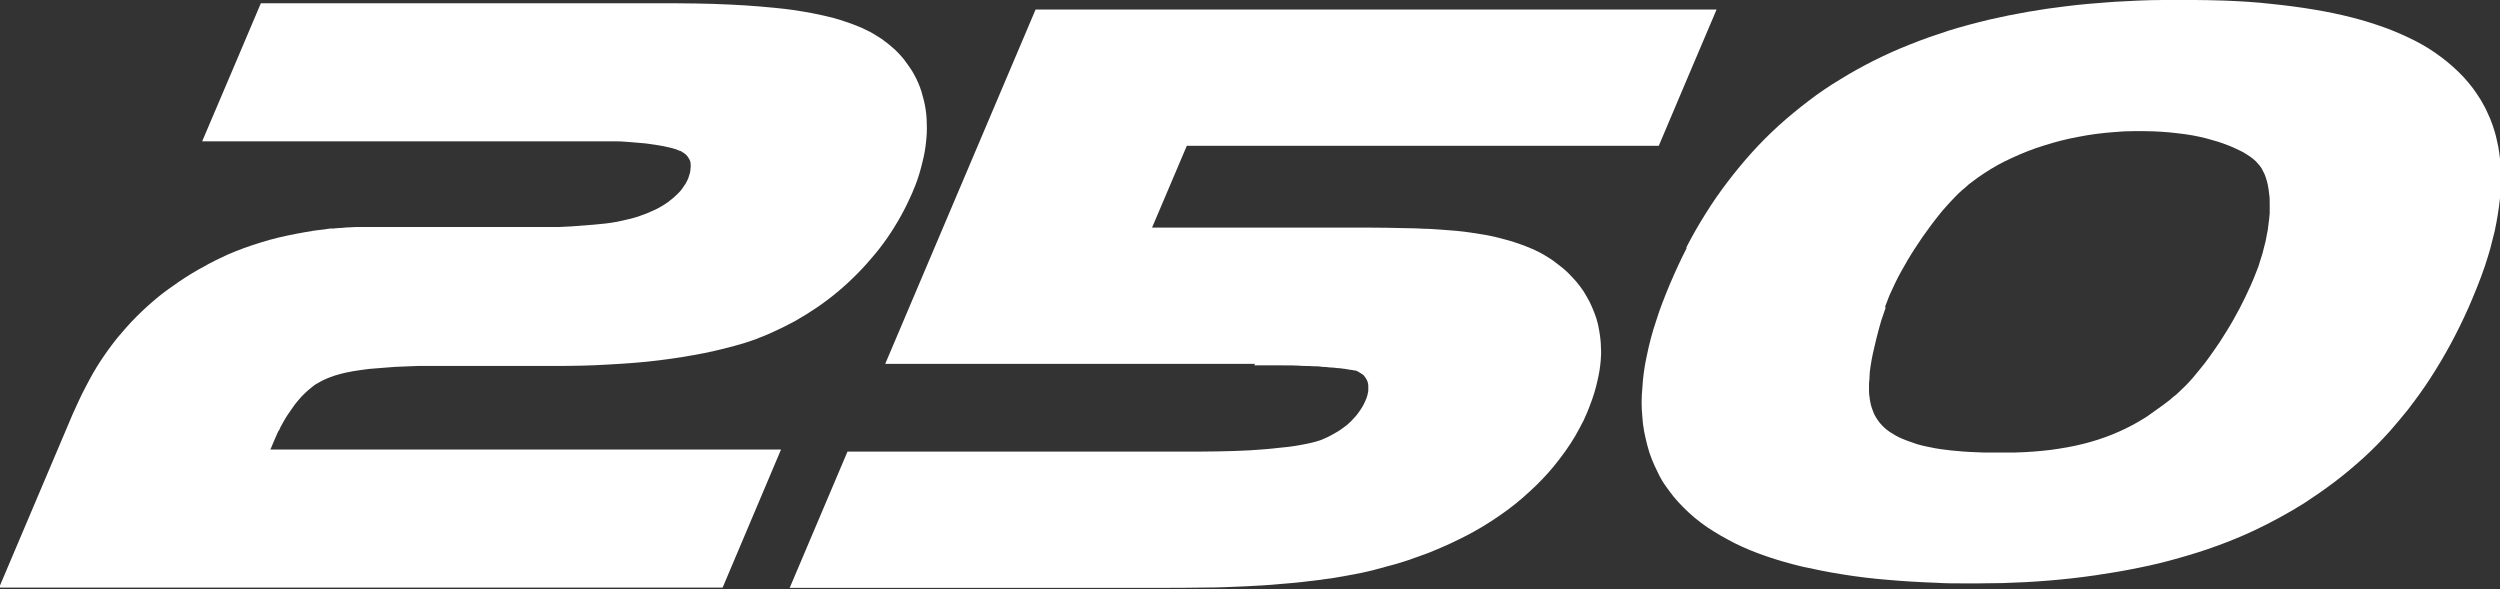
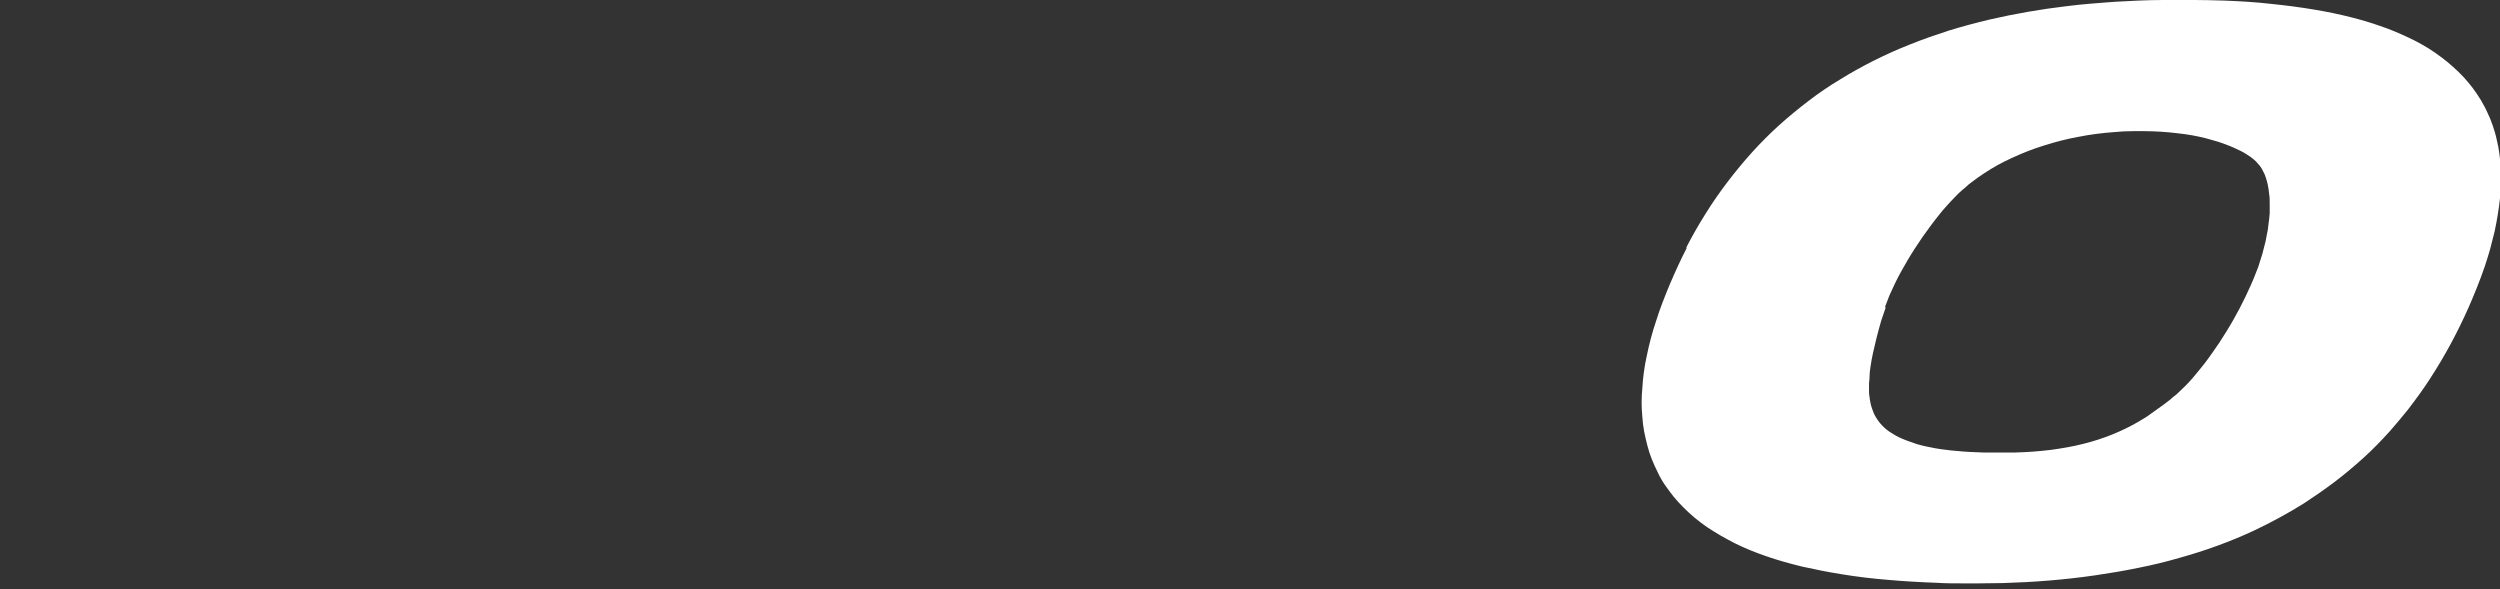
<svg xmlns="http://www.w3.org/2000/svg" id="Layer_2" data-name="Layer 2" viewBox="0 0 83.48 19.68">
  <rect x="0" y="0" width="83.48" height="19.68" fill="#333333" stroke="none" />
  <defs>
    <style> .cls-1 { fill: #fff; stroke-width: 0px; } </style>
  </defs>
  <g id="Layer_2-2" data-name="Layer 2">
    <path class="cls-1" d="m56.29,8.3c.2-.39.42-.78.66-1.16.23-.37.48-.73.74-1.07.26-.34.53-.67.82-.99.28-.31.58-.61.9-.9.31-.28.64-.55.98-.81.34-.26.69-.5,1.06-.72.37-.23.75-.44,1.13-.63.4-.2.8-.38,1.21-.54.42-.17.86-.32,1.29-.46.45-.14.91-.26,1.37-.37.83-.19,1.68-.34,2.53-.44.54-.07,1.09-.11,1.63-.15.55-.03,1.09-.06,1.64-.06.34,0,.67,0,1.01,0,.34,0,.67.01,1.01.02.53.02,1.05.05,1.57.11.48.05.96.11,1.43.19.43.07.86.16,1.29.27.39.1.77.22,1.15.36.32.12.63.26.93.41.16.08.31.17.46.26.14.09.29.19.42.29.13.1.26.2.39.32.12.11.24.22.35.34.11.12.21.24.31.37.1.13.18.26.27.4.08.14.16.28.22.42.07.14.13.29.18.44.05.15.1.31.13.46.04.16.07.32.09.48.01.08.02.17.03.25,0,.08.01.17.02.25,0,.16,0,.33,0,.49,0,.16-.02.33-.03.49-.04.37-.1.74-.18,1.11-.05.2-.1.4-.15.59s-.12.39-.18.58c-.08.24-.17.47-.26.7-.09.23-.19.46-.29.69-.36.81-.78,1.59-1.26,2.33-.23.36-.48.7-.74,1.04-.2.25-.41.5-.62.74-.28.31-.57.61-.88.89-.31.28-.63.55-.96.8-.33.25-.68.49-1.03.72-.53.33-1.08.63-1.65.9-.81.38-1.65.68-2.51.92-.45.13-.9.24-1.36.33-.48.1-.96.18-1.44.25-1.03.15-2.06.23-3.09.26-.27,0-.55.01-.82.01-.17,0-.35,0-.52,0-.29,0-.58,0-.88-.02-.55-.02-1.09-.05-1.64-.1-.5-.04-1-.1-1.49-.18-.45-.07-.9-.16-1.35-.26-.41-.1-.81-.21-1.21-.35-.35-.12-.7-.26-1.04-.43-.16-.08-.32-.17-.48-.26-.15-.09-.3-.18-.45-.28-.14-.1-.28-.2-.41-.31-.13-.11-.25-.22-.37-.34-.12-.12-.23-.24-.33-.36-.1-.13-.2-.26-.29-.39-.09-.13-.17-.27-.24-.42-.07-.14-.14-.29-.2-.44-.06-.15-.11-.3-.15-.46-.04-.16-.08-.32-.11-.48-.03-.16-.05-.33-.06-.5-.03-.3-.03-.61,0-.92.02-.37.07-.74.15-1.1.08-.39.18-.78.31-1.16.13-.42.29-.82.46-1.23.18-.42.37-.84.58-1.24Zm6.68,1.96c-.05.15-.1.29-.15.44-.06.21-.12.42-.17.63-.04.16-.07.31-.11.47-.03.15-.06.29-.08.44-.01.1-.03.19-.03.29,0,.09-.01.18-.02.27,0,.08,0,.16,0,.24,0,.07,0,.15.02.22,0,.07.02.13.03.2.01.06.03.12.05.18.02.05.04.11.06.16.02.05.05.1.08.15.03.05.06.09.09.13.03.04.07.09.11.13.04.04.08.08.13.12.05.04.1.08.15.11.06.04.12.07.18.11.07.04.14.07.21.1.08.03.16.07.23.09.09.03.18.06.26.09.2.06.41.1.62.14.12.02.24.04.35.05.13.02.26.03.38.04.29.03.57.04.86.05.16,0,.32,0,.47,0,.09,0,.19,0,.29,0,.11,0,.22,0,.32,0,.4-.01.8-.04,1.2-.09.36-.05.72-.11,1.07-.2.17-.04.33-.09.49-.14.16-.05.31-.11.47-.17.15-.06.3-.13.45-.2.15-.07.29-.15.43-.23.14-.08.29-.17.42-.27.14-.1.28-.2.42-.3.07-.05.14-.11.21-.16.03-.03.07-.06.1-.09.03-.02.05-.04.08-.06.04-.03.07-.06.11-.1.08-.07.15-.15.23-.22.08-.08.16-.17.24-.26.14-.16.27-.33.4-.49.17-.22.33-.46.49-.69.16-.25.32-.5.46-.75.15-.26.28-.51.41-.78.06-.13.12-.26.18-.39.06-.14.12-.27.17-.41.06-.14.11-.28.15-.43.05-.14.09-.28.12-.42.04-.13.07-.27.09-.4.03-.13.05-.25.06-.38.02-.12.03-.24.04-.36,0-.11,0-.22,0-.34,0-.1,0-.21-.02-.31-.01-.09-.02-.19-.04-.28-.02-.09-.04-.18-.07-.26-.02-.07-.05-.14-.09-.21-.03-.06-.06-.12-.1-.17-.02-.02-.04-.05-.06-.07-.02-.03-.05-.05-.07-.08-.06-.06-.12-.11-.19-.16-.04-.03-.08-.05-.12-.08-.07-.05-.15-.09-.23-.13-.11-.05-.21-.1-.33-.15-.12-.05-.25-.09-.38-.14-.14-.04-.28-.08-.42-.12-.15-.04-.31-.07-.46-.1-.16-.03-.33-.05-.5-.07-.18-.02-.35-.04-.53-.05-.18-.01-.37-.02-.55-.02-.13,0-.27,0-.4,0-.21,0-.42.01-.62.03-.41.03-.81.08-1.21.16-.39.07-.77.17-1.15.29-.36.11-.71.25-1.06.41-.33.15-.64.32-.94.52-.14.09-.28.19-.42.3-.06.04-.12.09-.17.14-.04.04-.08.07-.13.11-.09.08-.18.16-.26.25-.09.09-.18.19-.27.29-.09.1-.19.21-.27.32-.09.11-.18.23-.27.35-.18.24-.36.5-.52.75-.17.26-.32.52-.47.79-.07.13-.14.26-.2.39-.06.13-.12.26-.18.39-.05.13-.1.26-.15.39Z" />
-     <path class="cls-1" d="m41.88,12.2c.3,0,.59,0,.89,0,.25,0,.5,0,.75.02.11,0,.22,0,.33.01.1,0,.2,0,.3.02.09,0,.18.01.26.02.08,0,.15.01.23.02.07,0,.13.01.2.02.04,0,.09.01.13.02.05,0,.09.02.14.02.03,0,.07.01.1.02.01,0,.02,0,.03,0,0,0,.01,0,.02,0,.05.02.1.04.14.07.04.02.07.05.11.07.01.01.03.02.04.04.01.01.02.03.03.04.02.03.04.05.05.08.02.03.03.06.04.09.01.04.02.07.02.11,0,.05,0,.11,0,.16,0,.06-.02.11-.03.17-.02.07-.04.13-.07.19-.05.12-.12.24-.2.35-.08.12-.18.23-.28.33-.08.08-.16.15-.25.21-.13.1-.27.18-.42.26-.08.04-.15.08-.23.11-.04.02-.08.03-.12.05-.02,0-.04.02-.07.02-.03.01-.06.02-.09.03-.08.02-.17.04-.25.06-.05.01-.1.02-.15.03-.09.02-.18.03-.28.05-.13.02-.27.04-.4.05-.2.02-.39.04-.59.06-.35.03-.69.05-1.04.06-.38.01-.77.02-1.15.02h-11.77l-1.93,4.55h12.35c.5,0,1,0,1.51-.01.45,0,.89-.02,1.34-.04.4-.02.8-.04,1.2-.08.25-.02.5-.04.75-.07.34-.04.67-.08,1.01-.13.31-.05.62-.11.93-.17.29-.06.58-.14.87-.22.05-.01.1-.03.15-.04.06-.02.12-.03.18-.05.12-.04.23-.07.35-.11.23-.08.45-.16.67-.24.43-.17.85-.36,1.26-.57.39-.2.77-.43,1.13-.68.35-.24.68-.5.99-.79.3-.27.59-.57.85-.89.25-.31.49-.64.69-.98.1-.17.19-.35.28-.52.04-.09.08-.18.12-.27.03-.08.06-.15.09-.23.11-.28.2-.57.26-.86.05-.21.08-.41.1-.62.01-.14.02-.28.01-.42,0-.14-.01-.27-.03-.41-.02-.13-.04-.27-.07-.4-.03-.13-.07-.26-.12-.38-.05-.13-.1-.25-.16-.37-.06-.12-.13-.23-.2-.35-.07-.11-.16-.22-.24-.32-.09-.1-.18-.2-.28-.3-.1-.1-.21-.19-.32-.27-.06-.04-.11-.09-.17-.13-.05-.03-.1-.07-.15-.1-.1-.06-.19-.12-.29-.17-.1-.05-.21-.11-.32-.15-.12-.05-.24-.1-.36-.14-.25-.09-.5-.16-.75-.22-.29-.07-.58-.12-.87-.16-.33-.05-.67-.08-1-.1-.19-.01-.37-.03-.56-.03-.2-.01-.4-.02-.6-.02-.45-.01-.9-.02-1.35-.02h-7.15c.39-.91.77-1.82,1.16-2.73h15.76c.64-1.52,1.29-3.04,1.93-4.55h-22.74c-1.67,3.94-3.35,7.89-5.02,11.83h12.35Z" />
-     <path class="cls-1" d="m9.3,14.41c.04-.1.09-.2.15-.3.06-.11.12-.21.19-.31.07-.1.14-.2.21-.3.07-.09.15-.18.23-.27.07-.07.14-.14.21-.2.04-.03.07-.06.11-.09.03-.03.07-.05.1-.08.03-.02.06-.04.1-.06.09-.05.17-.1.27-.14.1-.05.21-.08.31-.12.12-.04.25-.07.38-.1.15-.03.3-.06.46-.08.18-.03.36-.05.54-.06.21-.02.43-.03.64-.05.25-.01.5-.02.75-.03.29,0,.57,0,.86,0h3.69c.62,0,1.24-.01,1.85-.05.56-.03,1.12-.07,1.67-.14.26-.03.51-.07.77-.11.24-.04.48-.08.73-.13.44-.09.88-.2,1.32-.33.1-.03.2-.07.3-.1.07-.02.14-.05.21-.08.14-.05.27-.11.41-.17.27-.12.53-.25.79-.39.51-.29,1-.62,1.45-1,.45-.38.86-.8,1.23-1.25.37-.45.69-.94.96-1.46.07-.13.13-.26.19-.39.03-.07.06-.13.09-.2.02-.06.05-.12.07-.17.09-.22.16-.44.22-.67.06-.22.11-.44.14-.66.03-.21.05-.43.05-.64,0-.21-.01-.42-.04-.62-.03-.2-.08-.4-.14-.6-.06-.19-.14-.38-.24-.56-.05-.09-.1-.18-.16-.26-.06-.08-.12-.17-.18-.25-.13-.16-.27-.31-.43-.44-.04-.03-.08-.07-.12-.1-.03-.02-.05-.04-.08-.06-.04-.03-.08-.06-.12-.09-.17-.11-.34-.22-.52-.3-.09-.05-.19-.09-.29-.13-.14-.06-.29-.11-.44-.16-.23-.08-.46-.14-.69-.19-.26-.06-.52-.11-.78-.15-.29-.05-.58-.08-.87-.11-.32-.03-.64-.06-.97-.08-.36-.02-.71-.04-1.07-.05-.39-.01-.79-.02-1.18-.02h-13.92c-.65,1.54-1.31,3.08-1.96,4.61h13.34c.17,0,.35,0,.52,0,.17,0,.33.02.5.03.15.01.31.03.46.04.14.02.28.04.41.06.12.02.23.04.35.07.06.01.13.03.19.05.04.01.08.02.11.04.03.01.06.02.08.03.01,0,.02,0,.03.01.01,0,.02.01.03.02.04.02.08.05.12.08.03.03.06.06.08.09.02.03.04.07.06.1.02.04.03.08.03.12,0,.05.01.1,0,.14,0,.06-.01.11-.02.17-.02.07-.04.13-.06.19-.05.12-.12.23-.2.34-.04.06-.09.11-.14.16-.1.1-.2.19-.31.27-.07.05-.14.1-.21.14-.08.05-.16.09-.24.13-.09.04-.18.08-.27.12-.1.04-.2.07-.3.11-.22.07-.45.12-.68.17-.26.05-.52.08-.78.1-.26.02-.52.04-.78.06-.13,0-.27.02-.4.02-.08,0-.16,0-.23,0-.06,0-.12,0-.17,0h-4.27c-.23,0-.45,0-.68,0-.18,0-.37,0-.55,0-.15,0-.3,0-.45,0-.1,0-.2,0-.29,0-.11,0-.22,0-.33.01-.1,0-.19.01-.29.02-.09,0-.18.01-.27.02-.02,0-.04,0-.07,0-.08,0-.16.02-.24.03-.21.02-.42.05-.63.09-.4.07-.8.15-1.2.26-.38.11-.76.23-1.13.38-.18.07-.36.15-.54.24-.09.04-.18.09-.26.13-.08.04-.16.08-.24.13-.29.15-.56.32-.83.5-.26.18-.52.36-.76.56-.24.2-.47.41-.69.63-.22.22-.43.46-.63.7-.2.25-.39.51-.56.77-.18.27-.34.56-.49.85-.16.3-.3.61-.44.92-.82,1.93-1.64,3.87-2.46,5.8h24.16c.65-1.54,1.3-3.08,1.95-4.61H9.03c.09-.22.18-.43.28-.65Z" />
  </g>
</svg>